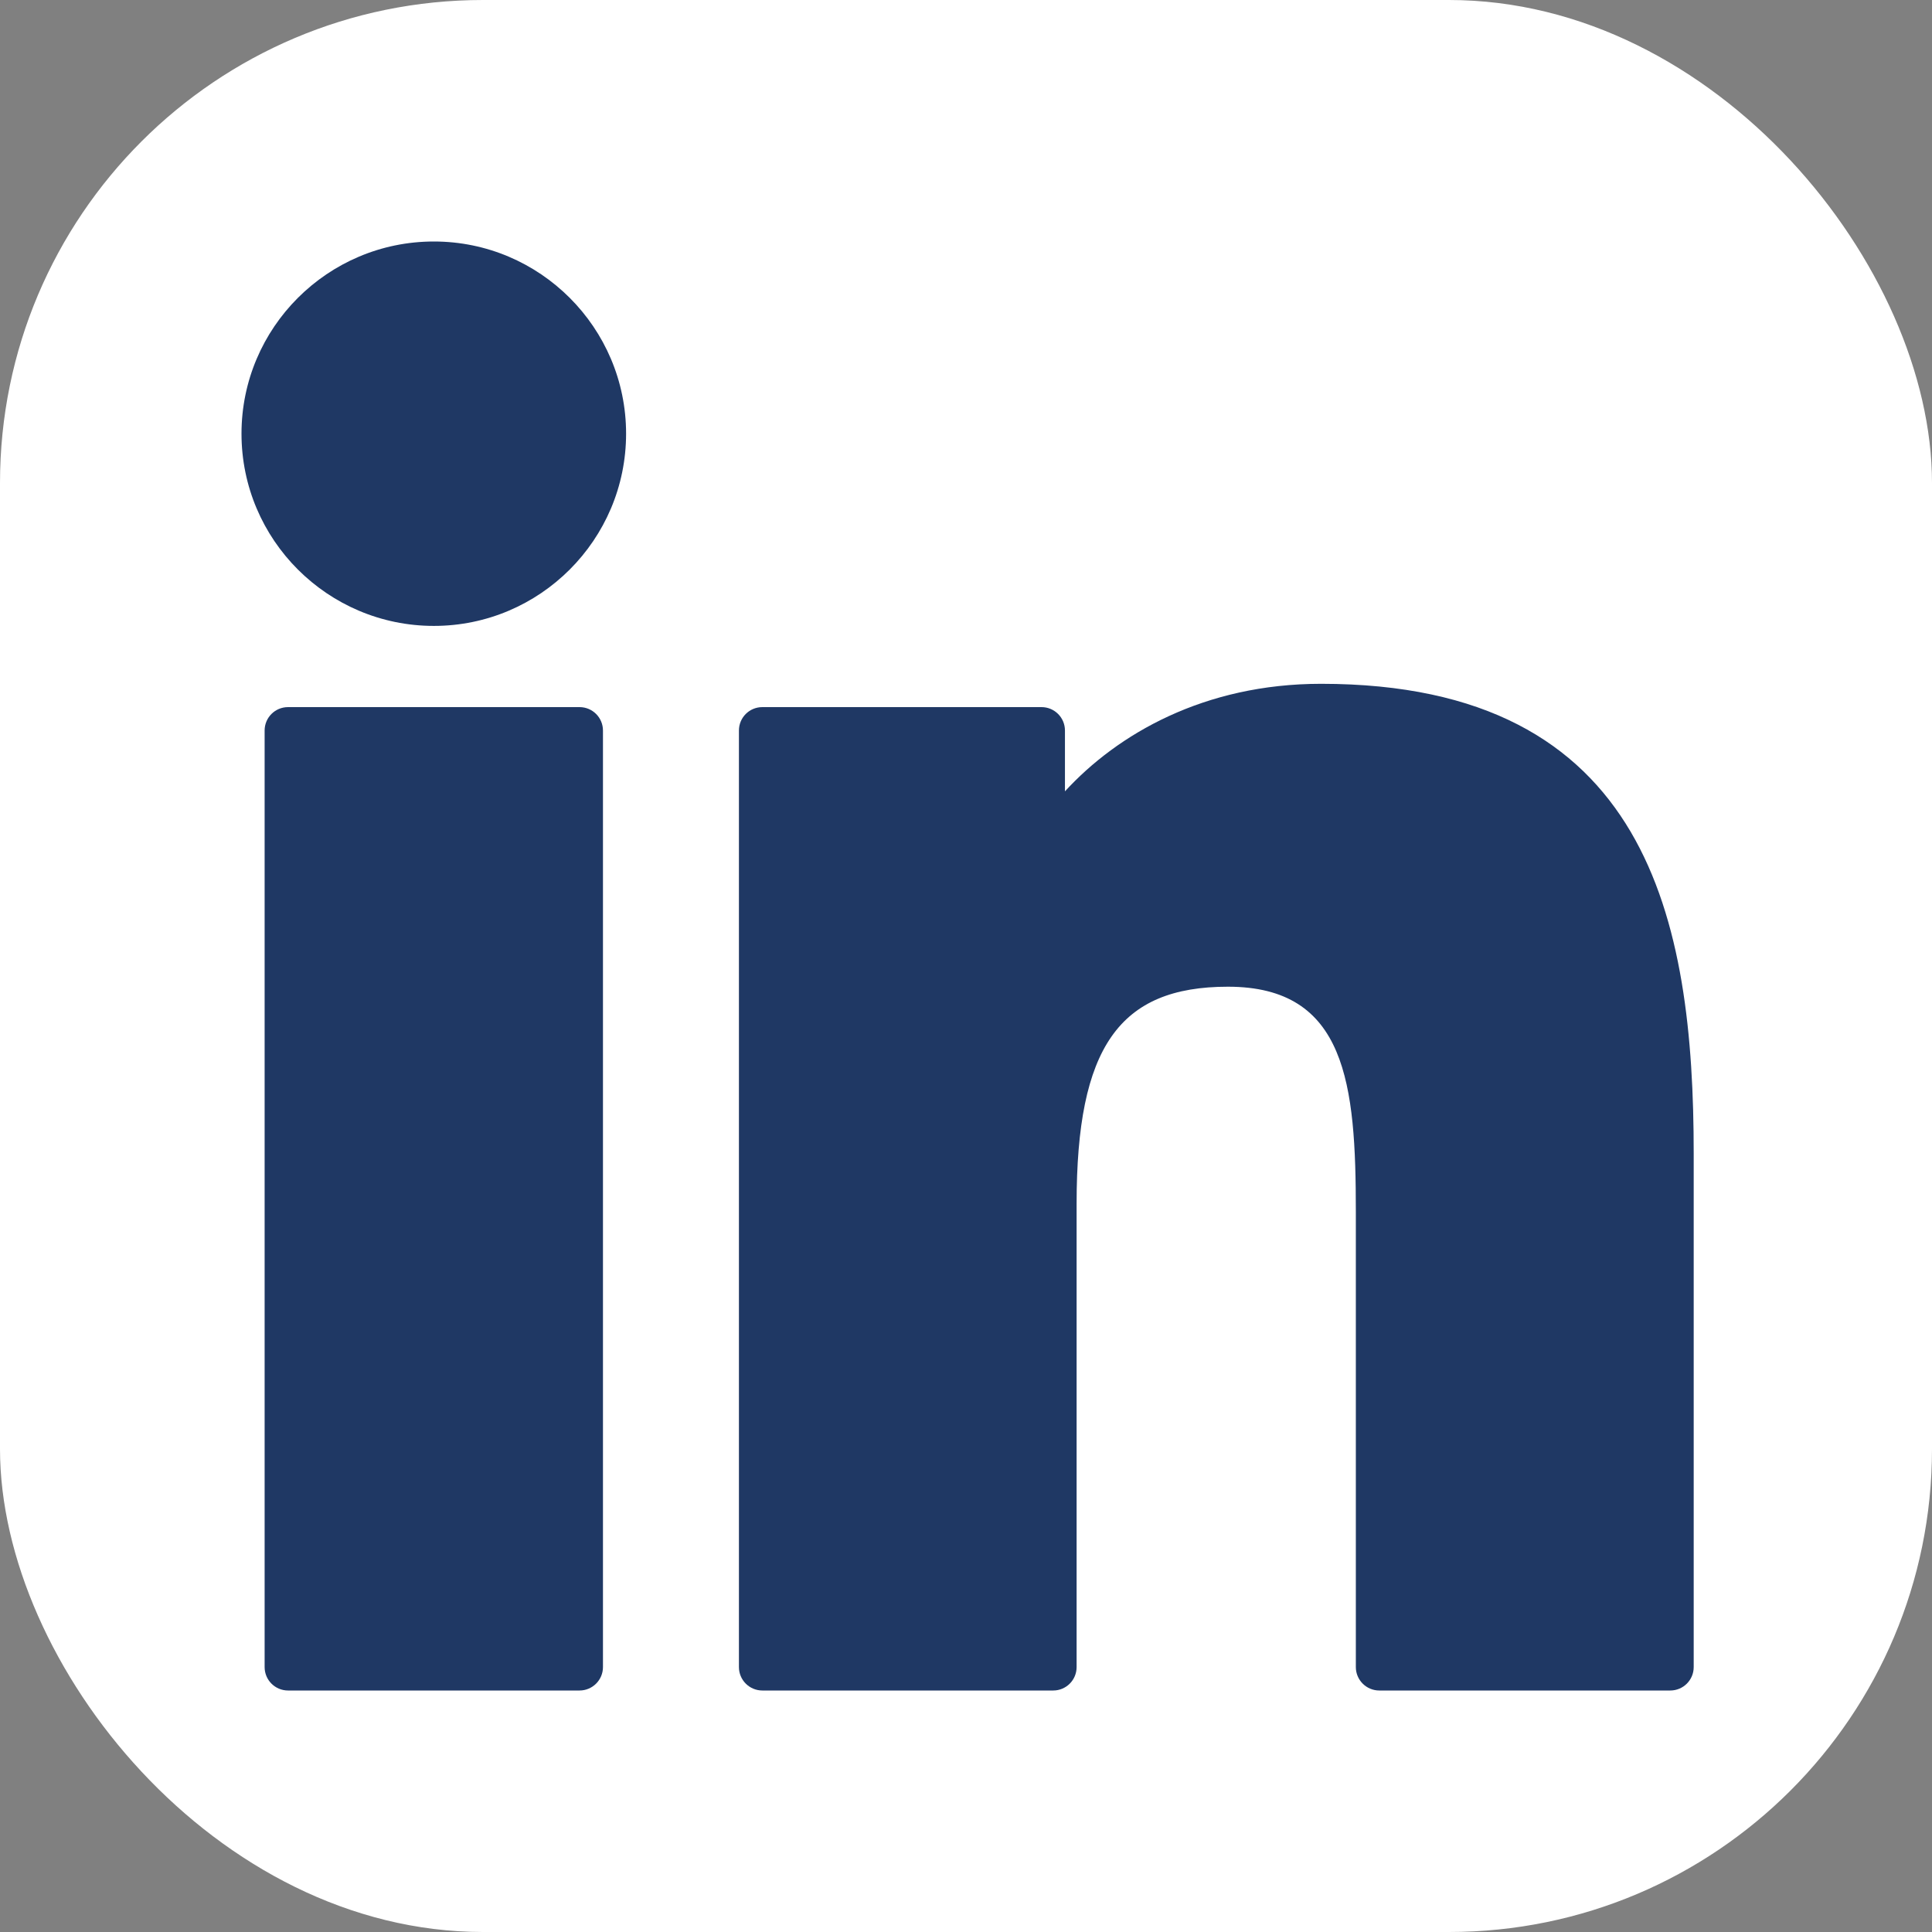
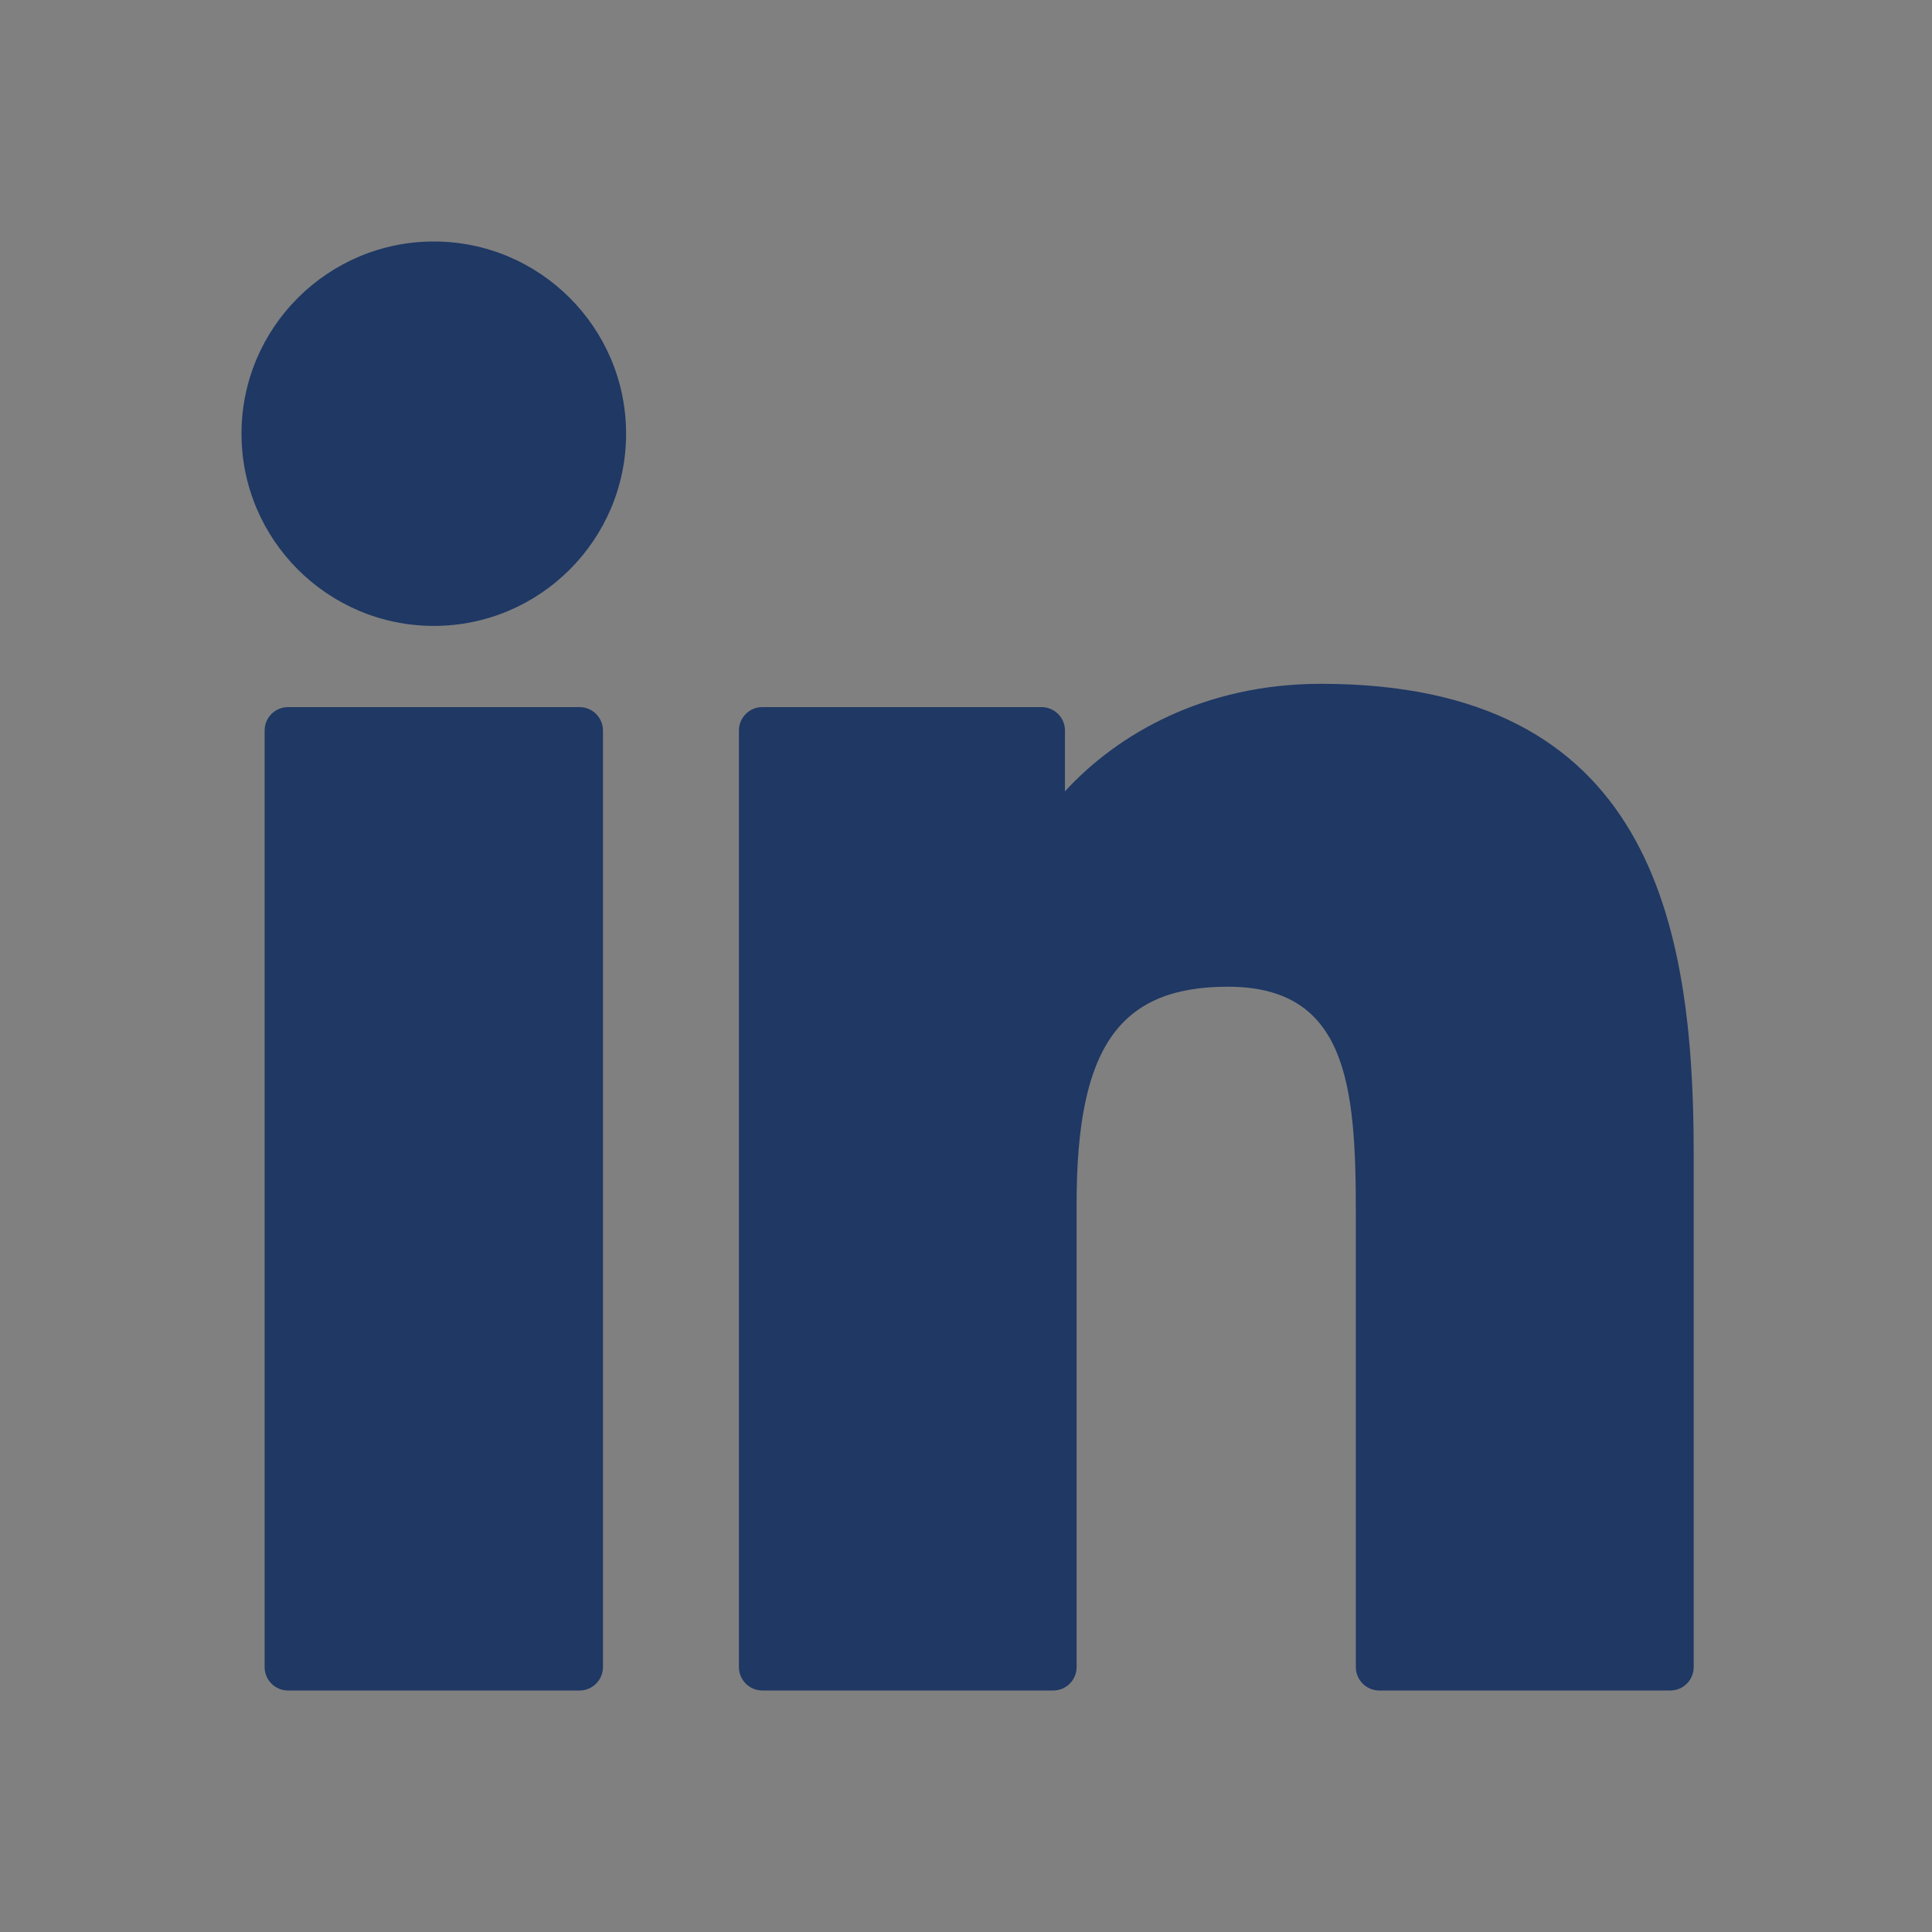
<svg xmlns="http://www.w3.org/2000/svg" width="32" height="32" viewBox="0 0 32 32" fill="none">
  <rect x="0" y="0" width="32" height="32" fill="#808080" stroke="none" />
-   <rect width="32" height="32" rx="8" fill="white" />
  <path d="M9.599 11.712H4.771C4.556 11.712 4.383 11.885 4.383 12.1V27.612C4.383 27.826 4.556 28 4.771 28H9.599C9.813 28 9.987 27.826 9.987 27.612V12.1C9.987 11.885 9.813 11.712 9.599 11.712Z" fill="#1F3864" />
  <path d="M7.186 4C5.429 4 4 5.428 4 7.183C4 8.939 5.429 10.367 7.186 10.367C8.942 10.367 10.37 8.939 10.37 7.183C10.37 5.428 8.942 4 7.186 4Z" fill="#1F3864" />
  <path d="M21.881 11.326C19.942 11.326 18.508 12.16 17.639 13.107V12.1C17.639 11.885 17.465 11.712 17.251 11.712H12.627C12.412 11.712 12.239 11.885 12.239 12.1V27.612C12.239 27.826 12.412 28 12.627 28H17.445C17.659 28 17.832 27.826 17.832 27.612V19.937C17.832 17.351 18.535 16.343 20.338 16.343C22.301 16.343 22.457 17.958 22.457 20.07V27.612C22.457 27.826 22.631 28 22.845 28H27.665C27.88 28 28.053 27.826 28.053 27.612V19.103C28.053 15.258 27.32 11.326 21.881 11.326Z" fill="#1F3864" />
</svg>